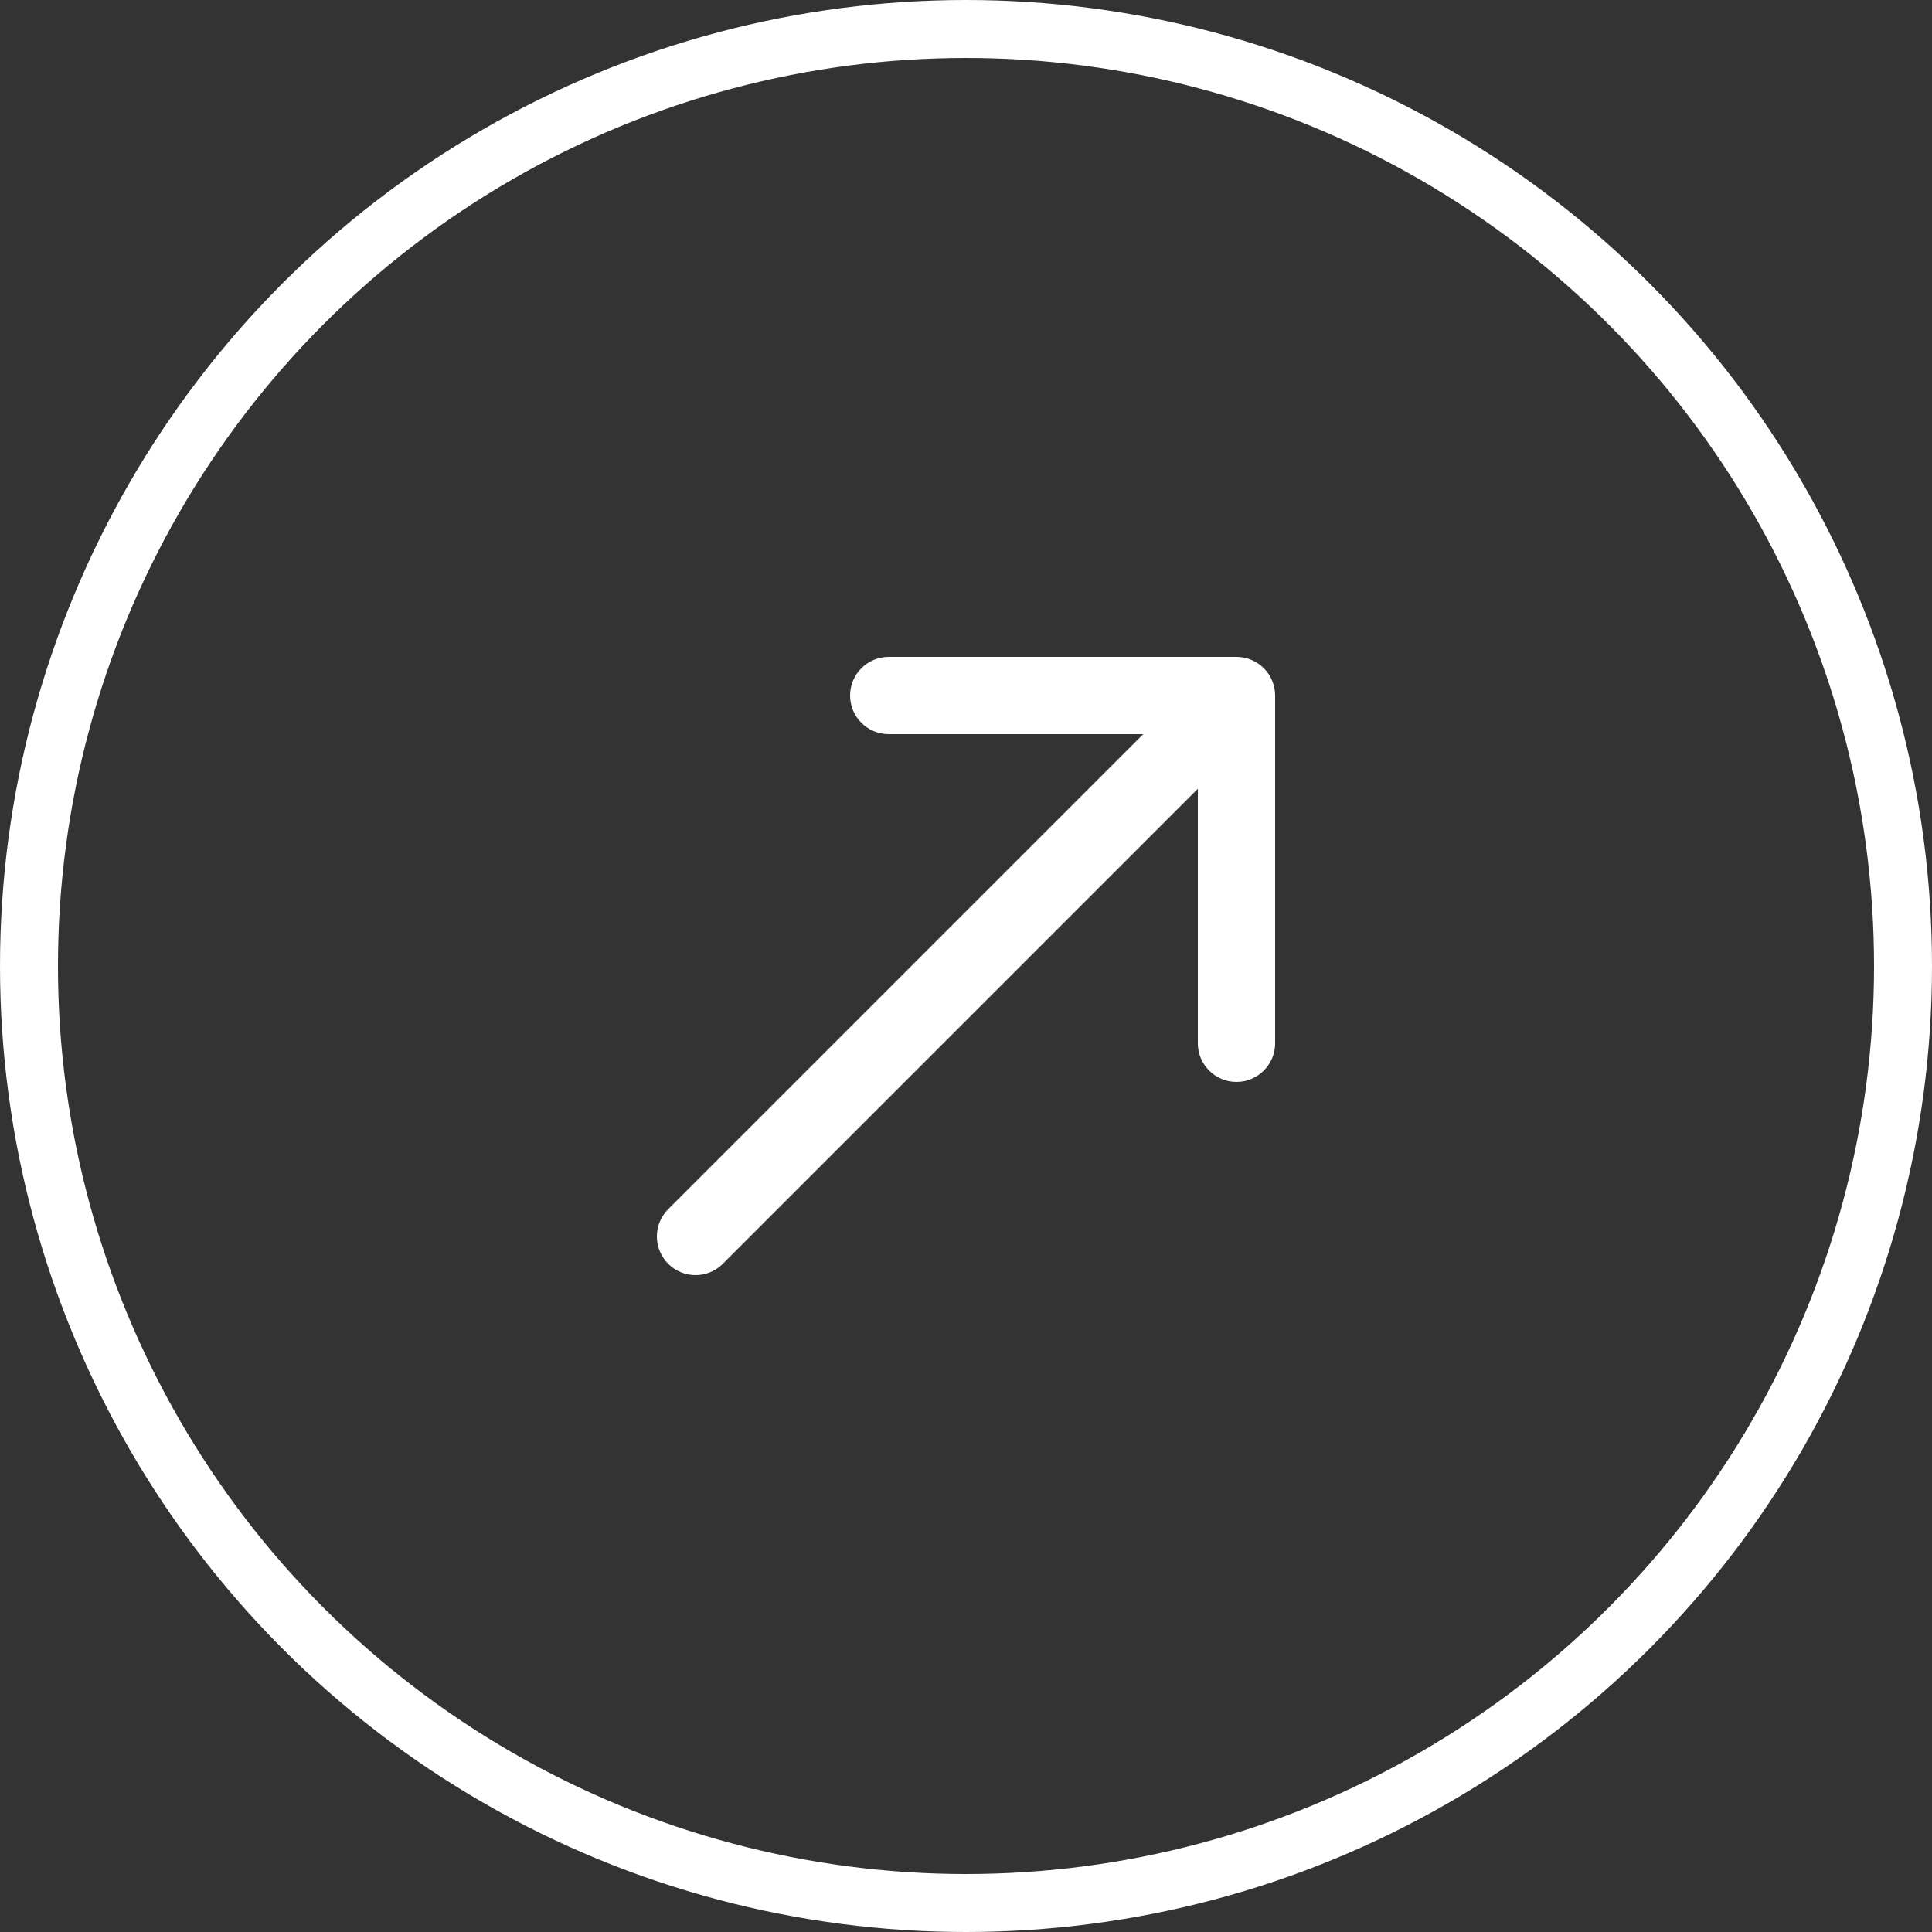
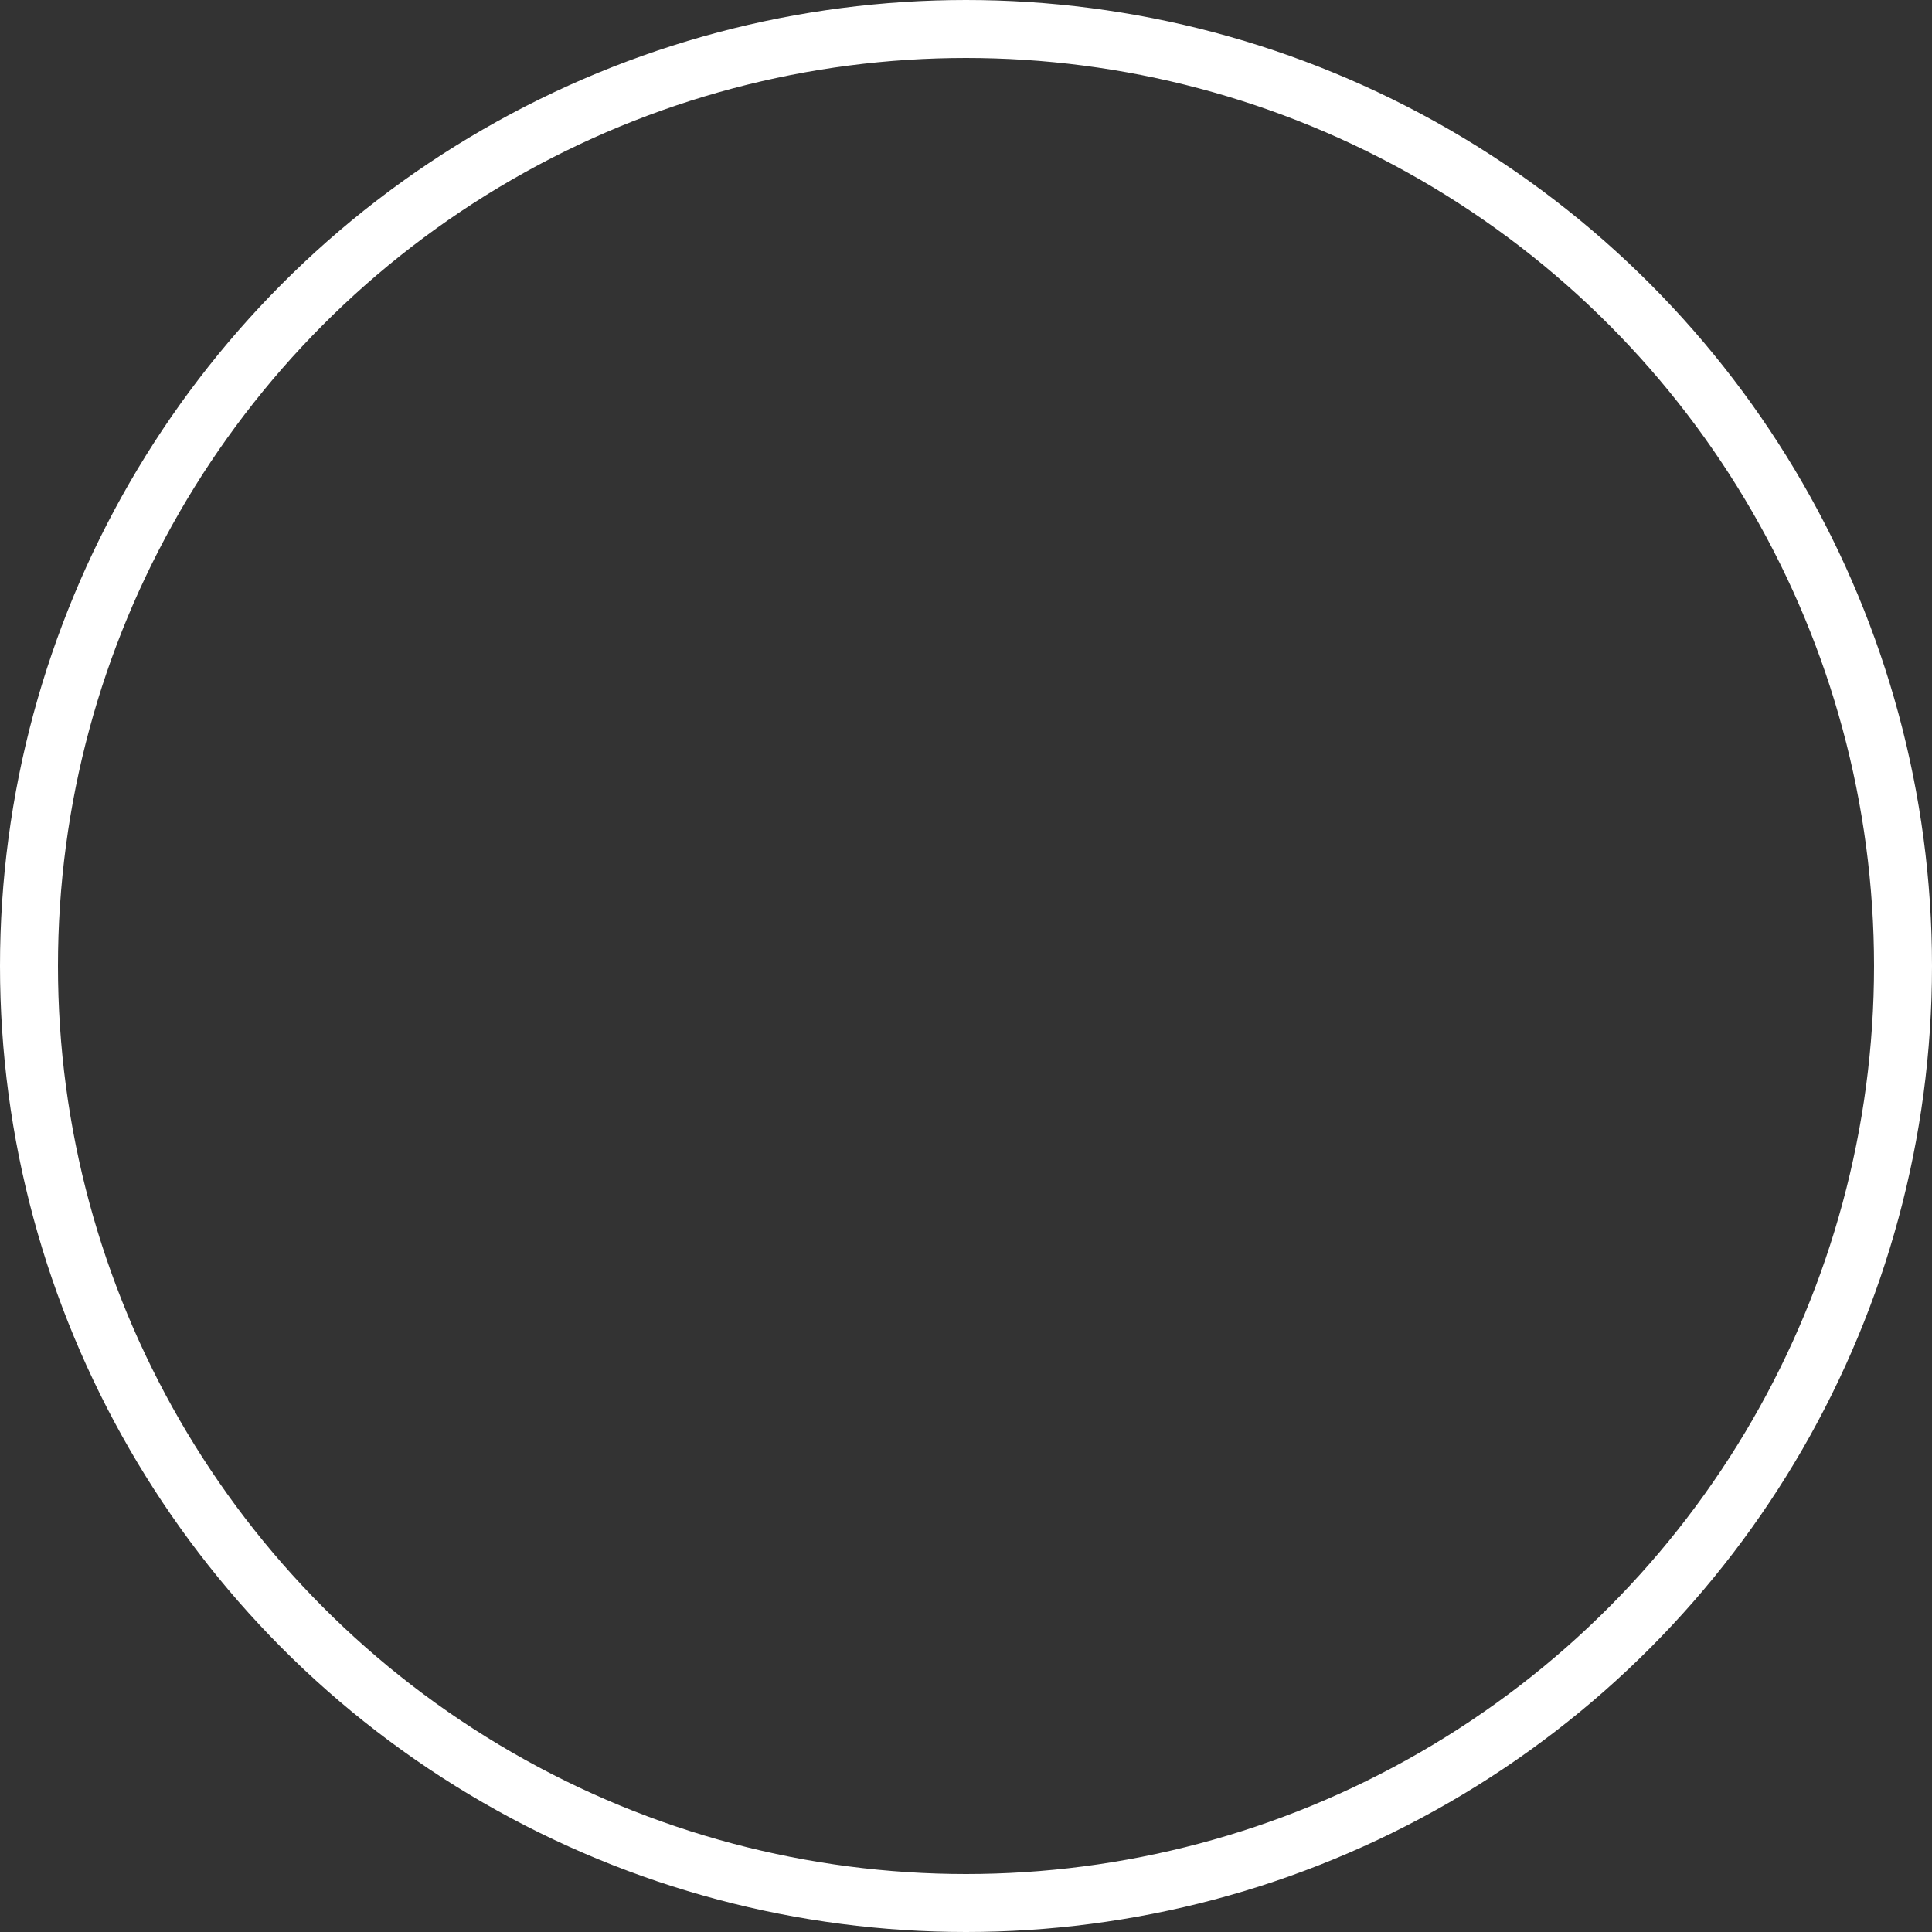
<svg xmlns="http://www.w3.org/2000/svg" width="50" height="50" viewBox="0 0 50 50" fill="none">
  <rect x="0" y="0" width="50" height="50" fill="#333333" stroke="none" />
  <circle cx="25" cy="25" r="24.25" stroke="white" stroke-width="1.5" />
-   <path d="M17.293 31.293C16.902 31.683 16.902 32.317 17.293 32.707C17.683 33.098 18.317 33.098 18.707 32.707L17.293 31.293ZM33 18C33 17.448 32.552 17 32 17H23C22.448 17 22 17.448 22 18C22 18.552 22.448 19 23 19H31V27C31 27.552 31.448 28 32 28C32.552 28 33 27.552 33 27V18ZM18.707 32.707L32.707 18.707L31.293 17.293L17.293 31.293L18.707 32.707Z" fill="white" />
</svg>